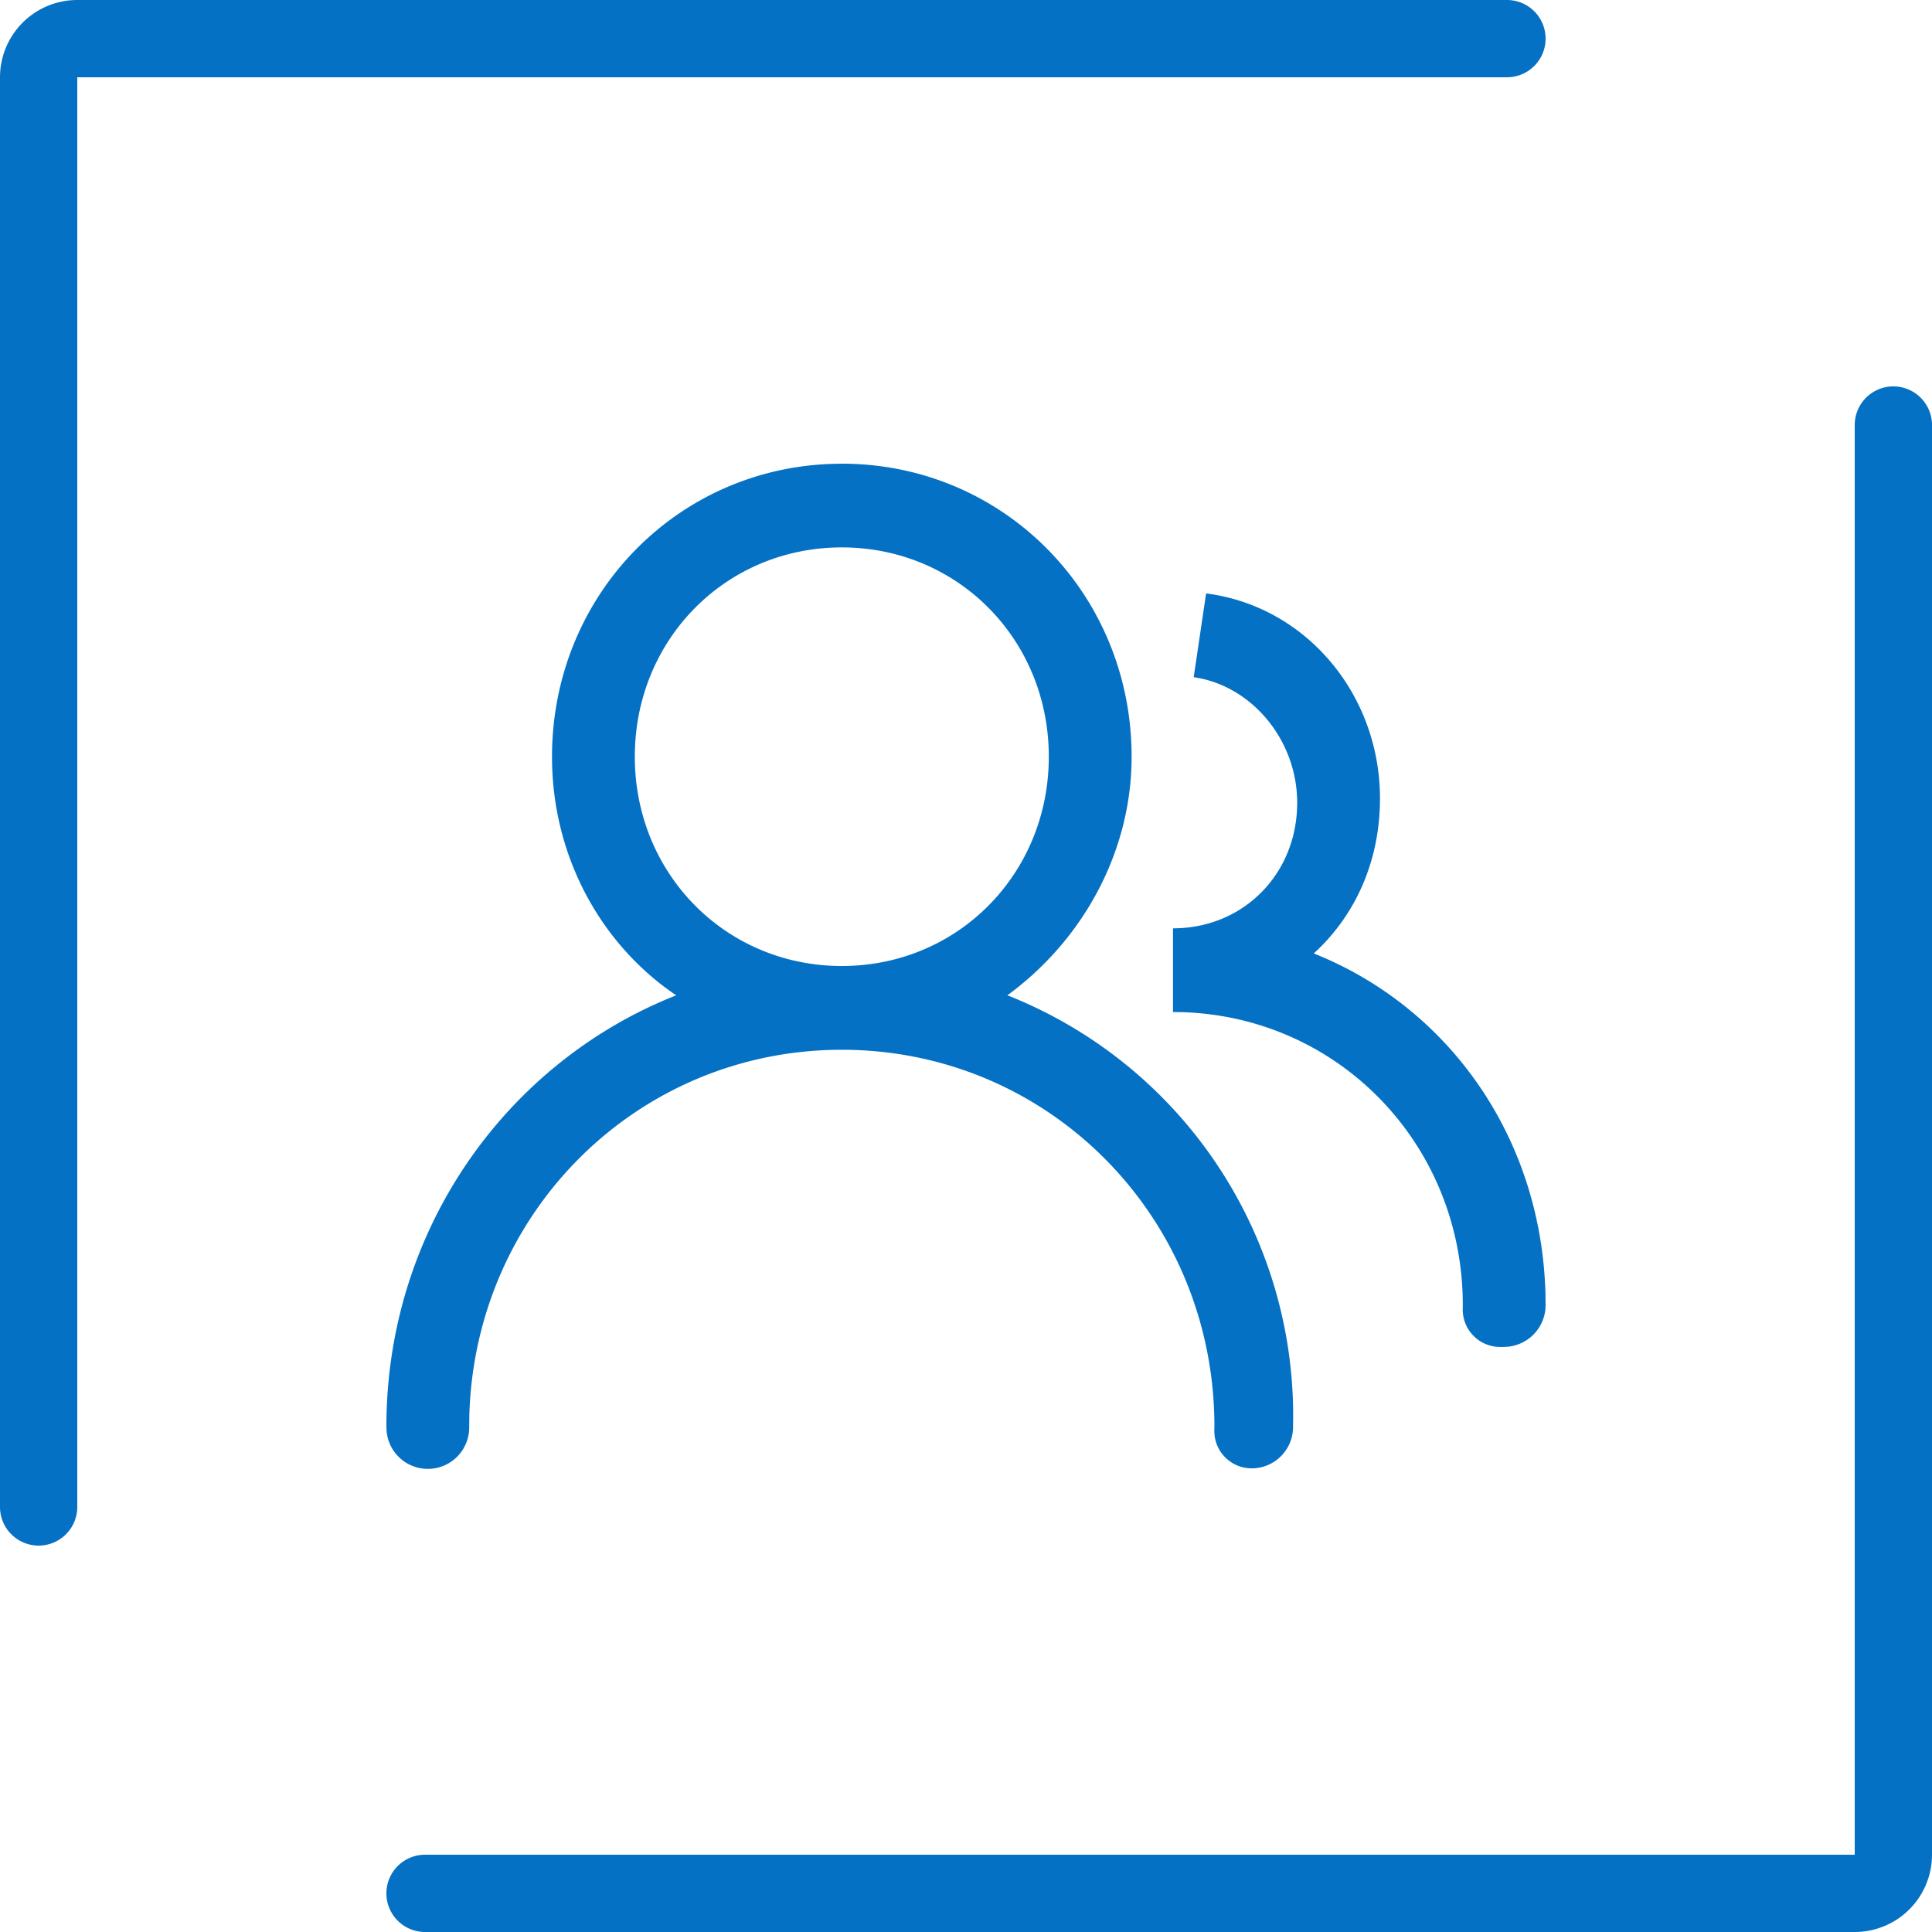
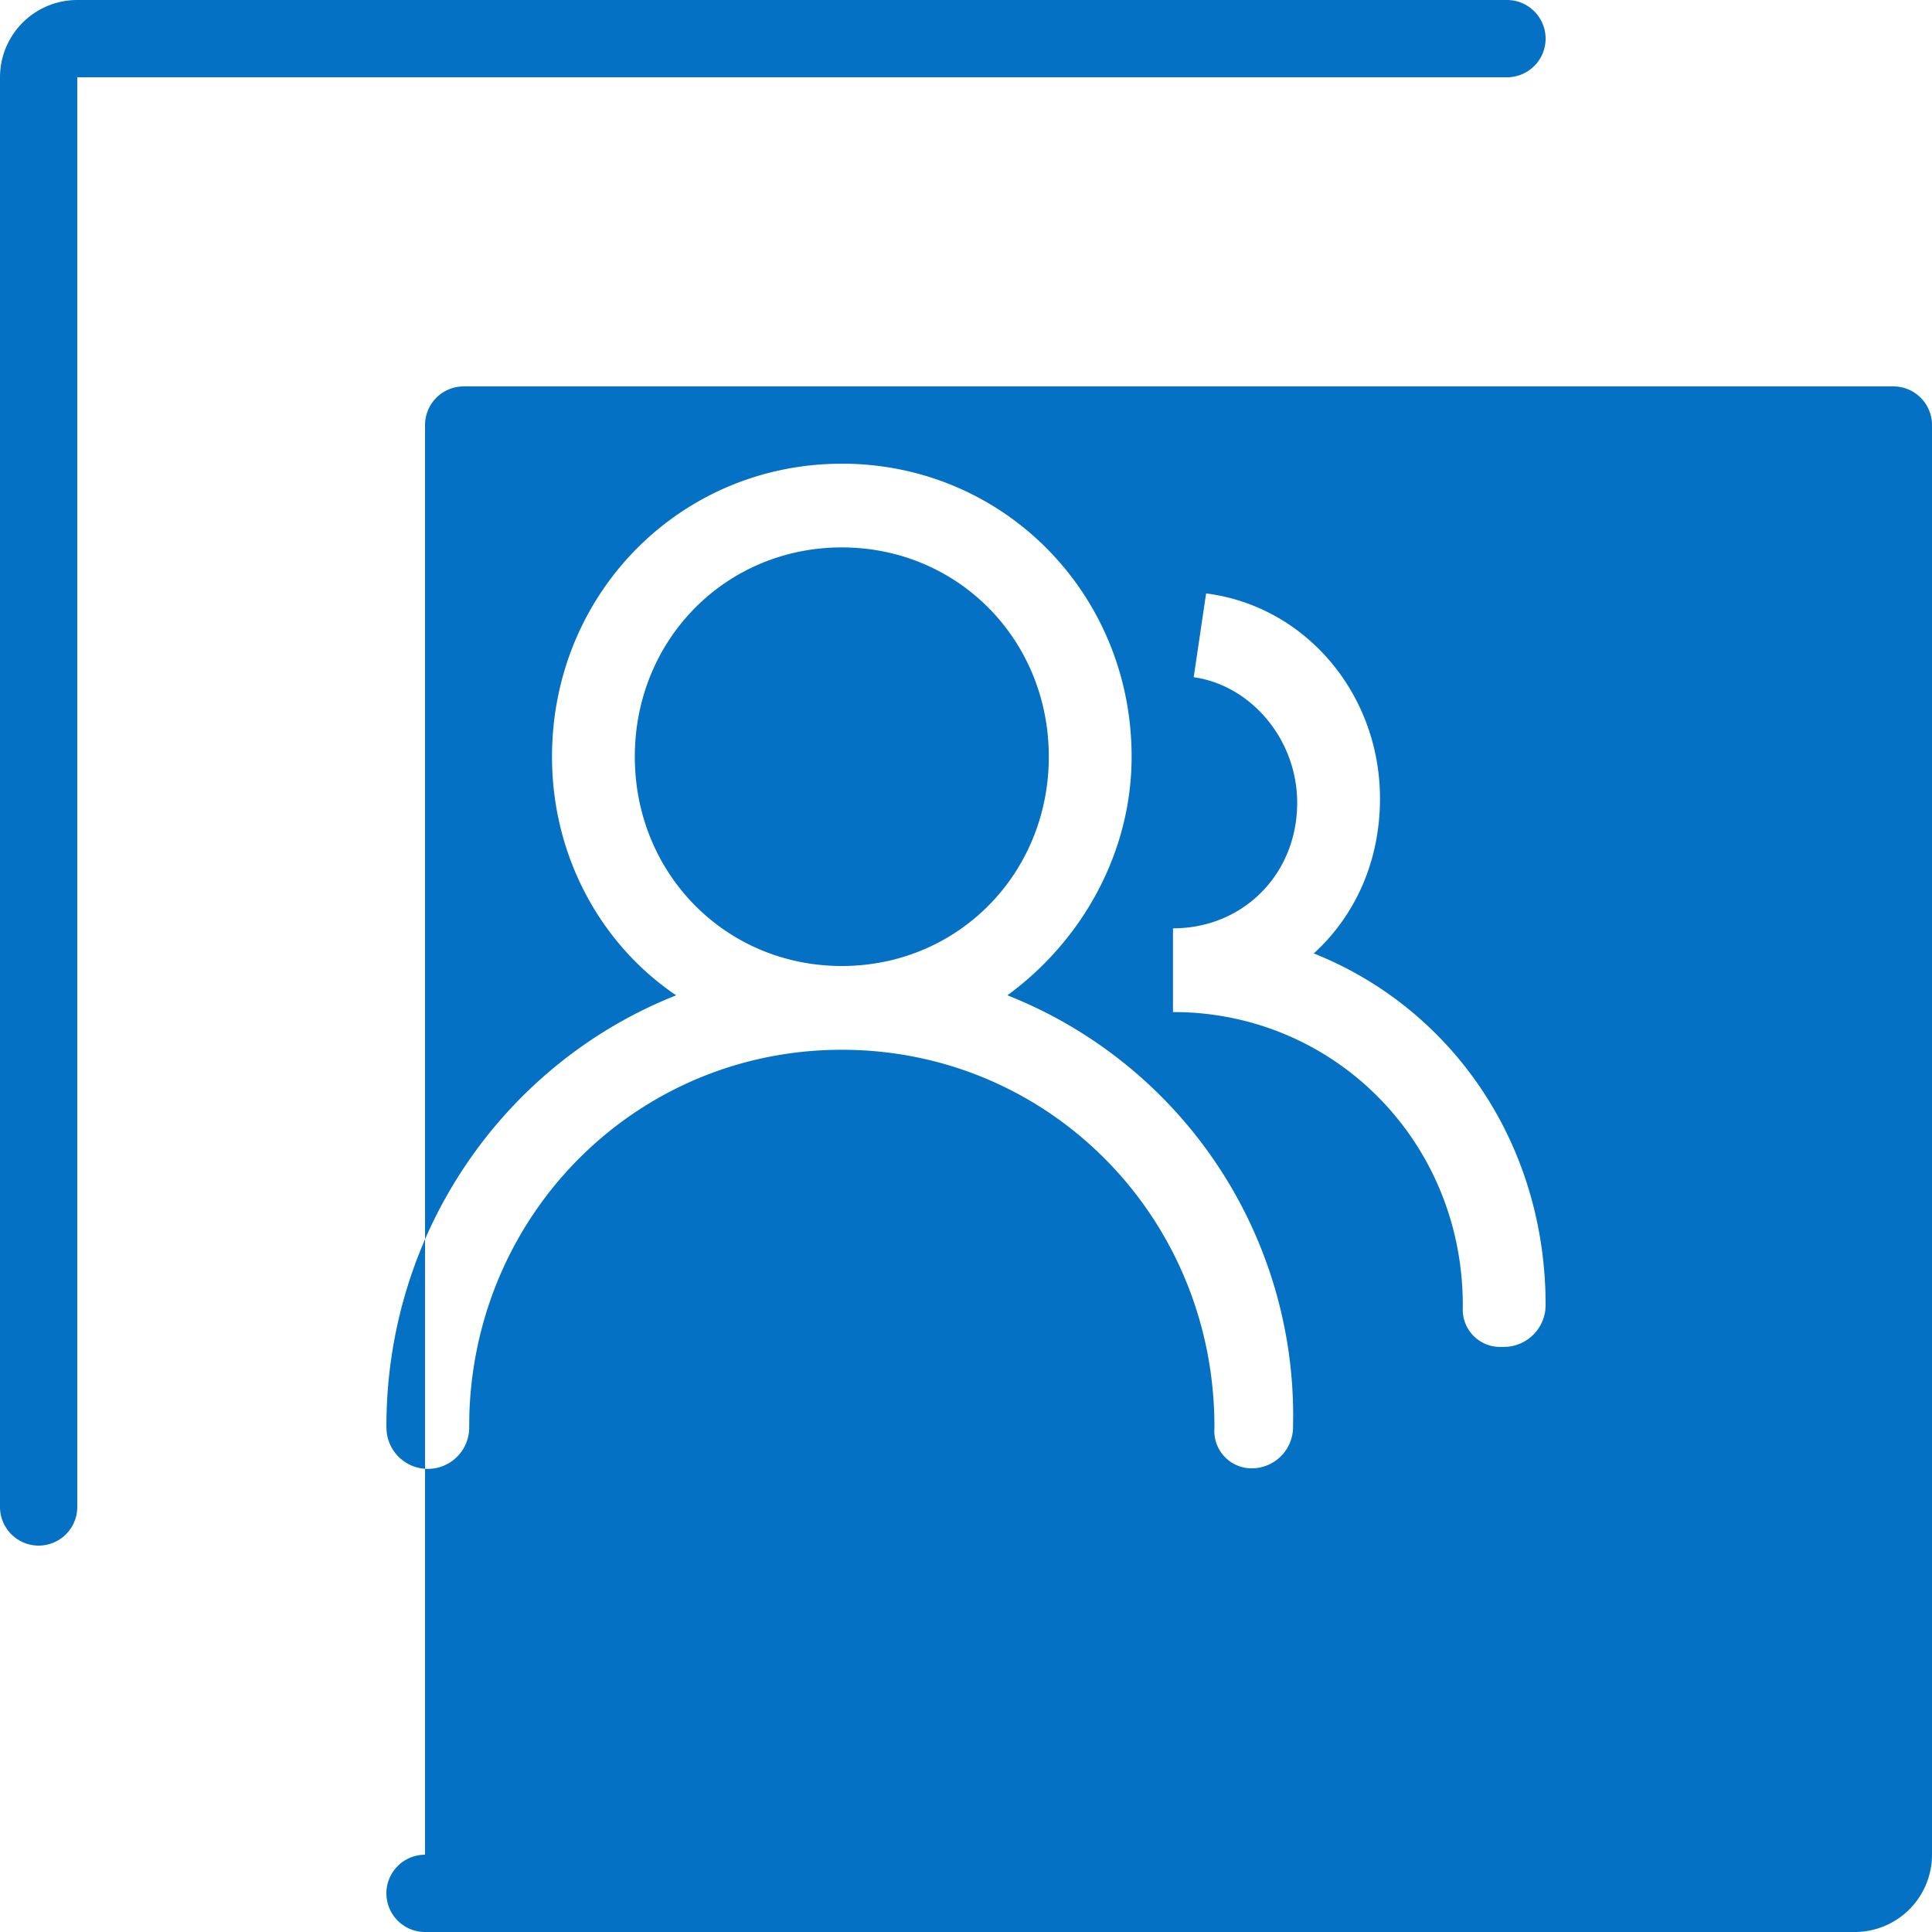
<svg xmlns="http://www.w3.org/2000/svg" width="50" height="50" viewBox="0 0 50 50">
  <title>产品优势8</title>
-   <path d="M49 10a1 1 0 0 1 1 1v37a2 2 0 0 1-2 2H11a1 1 0 0 1 0-2h37V11a1 1 0 0 1 1-1zM39 0a1 1 0 0 1 0 2H2v37a1 1 0 0 1-2 0V2a2 2 0 0 1 2-2h37zM21.786 12c4.178 0 7.5 3.358 7.5 7.583 0 2.492-1.286 4.767-3.215 6.175A11.7 11.7 0 0 1 33.467 36.6l-.003.318v.012A1.071 1.071 0 0 1 32.36 38a.966.966 0 0 1-.933-.998 2.48 2.48 0 0 0 .002-.084c0-5.417-4.286-9.75-9.643-9.75-5.265 0-9.495 4.185-9.64 9.47l-.003.28v.012a1.071 1.071 0 0 1-2.137.116L10 36.93v-.012c0-5.092 3.107-9.425 7.5-11.159-1.929-1.3-3.214-3.575-3.214-6.175 0-4.225 3.321-7.583 7.5-7.583zm9.428 3.358c2.572.325 4.5 2.6 4.5 5.309 0 1.625-.643 3.033-1.714 4.008 3.45 1.374 5.88 4.707 5.996 8.792l.004.308-.006.118a1.084 1.084 0 0 1-.96.959l-.117.006h-.128a.966.966 0 0 1-.933-.999l.001-.084c0-4.142-3.192-7.451-7.255-7.58l-.245-.003v-2.167c1.822 0 3.214-1.408 3.214-3.25 0-1.562-1.09-2.925-2.507-3.22l-.171-.03.321-2.167zm-9.428-1.191c-3 0-5.357 2.383-5.357 5.416 0 3.034 2.357 5.417 5.357 5.417s5.357-2.383 5.357-5.417c0-3.033-2.357-5.416-5.357-5.416z" fill="#0571C4" fill-rule="evenodd" />
+   <path d="M49 10a1 1 0 0 1 1 1v37a2 2 0 0 1-2 2H11a1 1 0 0 1 0-2V11a1 1 0 0 1 1-1zM39 0a1 1 0 0 1 0 2H2v37a1 1 0 0 1-2 0V2a2 2 0 0 1 2-2h37zM21.786 12c4.178 0 7.5 3.358 7.5 7.583 0 2.492-1.286 4.767-3.215 6.175A11.7 11.7 0 0 1 33.467 36.6l-.003.318v.012A1.071 1.071 0 0 1 32.36 38a.966.966 0 0 1-.933-.998 2.48 2.48 0 0 0 .002-.084c0-5.417-4.286-9.75-9.643-9.75-5.265 0-9.495 4.185-9.64 9.47l-.003.28v.012a1.071 1.071 0 0 1-2.137.116L10 36.93v-.012c0-5.092 3.107-9.425 7.5-11.159-1.929-1.3-3.214-3.575-3.214-6.175 0-4.225 3.321-7.583 7.5-7.583zm9.428 3.358c2.572.325 4.5 2.6 4.5 5.309 0 1.625-.643 3.033-1.714 4.008 3.45 1.374 5.88 4.707 5.996 8.792l.004.308-.006.118a1.084 1.084 0 0 1-.96.959l-.117.006h-.128a.966.966 0 0 1-.933-.999l.001-.084c0-4.142-3.192-7.451-7.255-7.58l-.245-.003v-2.167c1.822 0 3.214-1.408 3.214-3.25 0-1.562-1.09-2.925-2.507-3.22l-.171-.03.321-2.167zm-9.428-1.191c-3 0-5.357 2.383-5.357 5.416 0 3.034 2.357 5.417 5.357 5.417s5.357-2.383 5.357-5.417c0-3.033-2.357-5.416-5.357-5.416z" fill="#0571C4" fill-rule="evenodd" />
</svg>